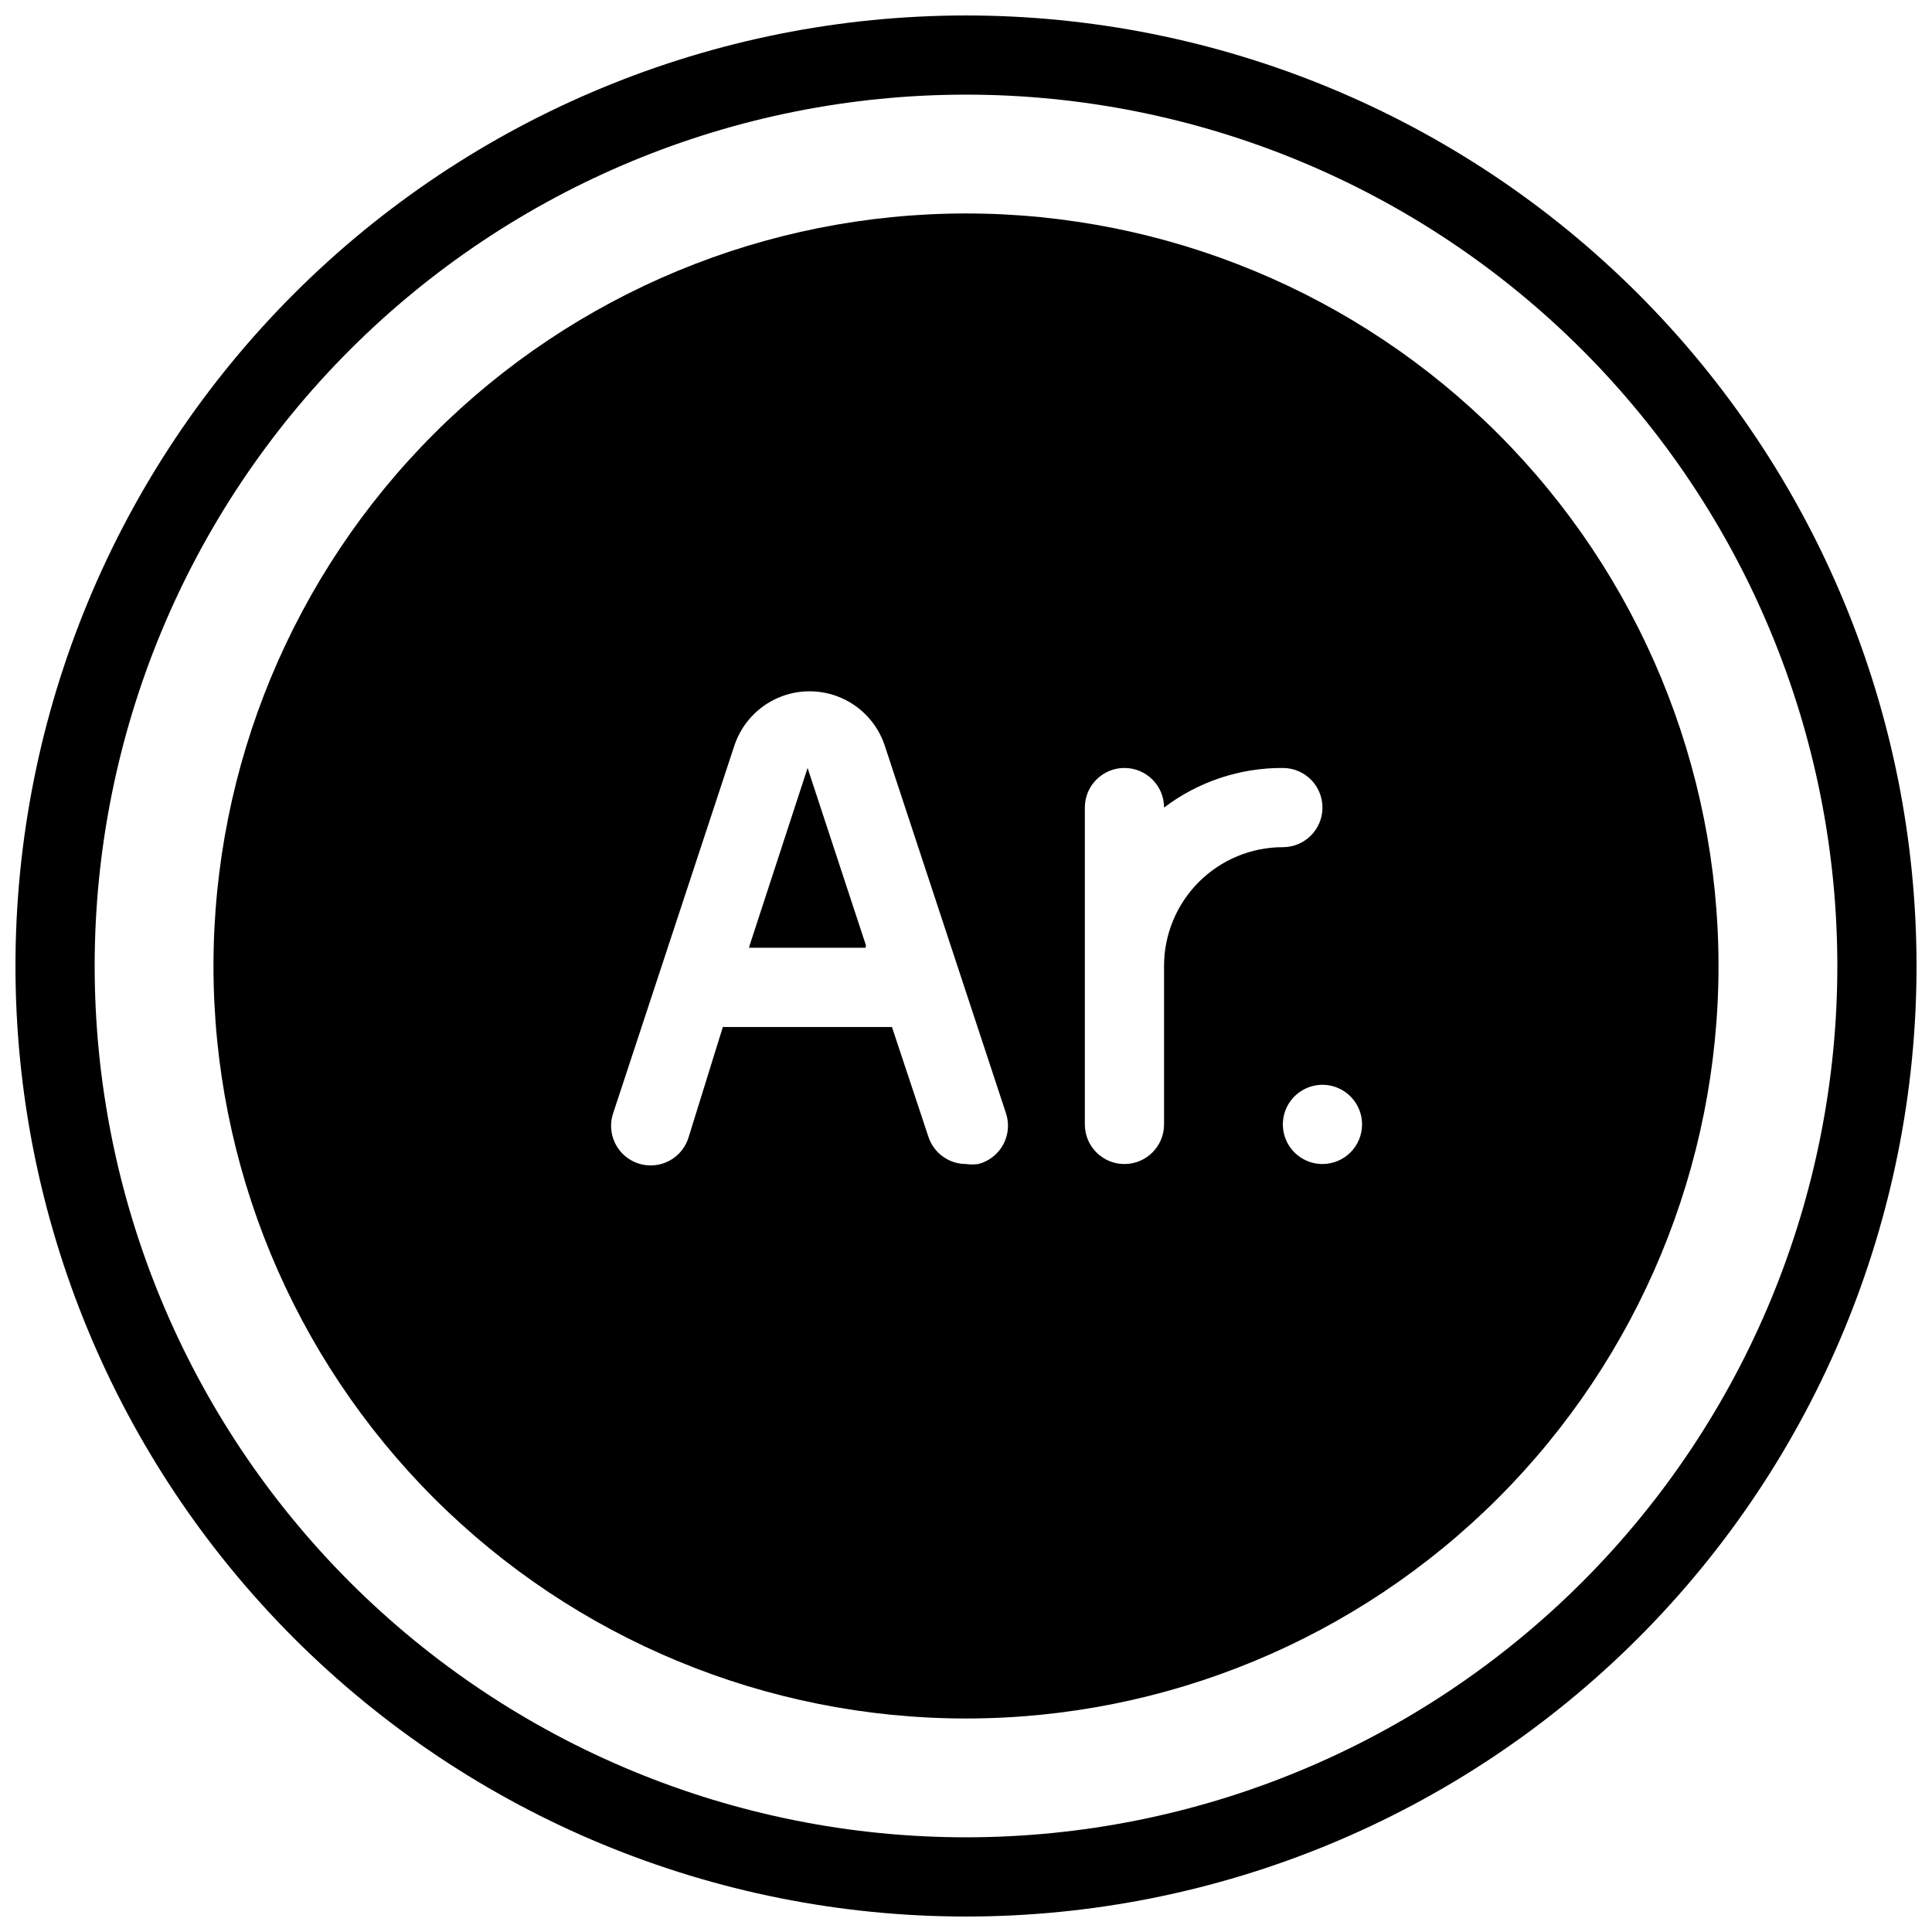
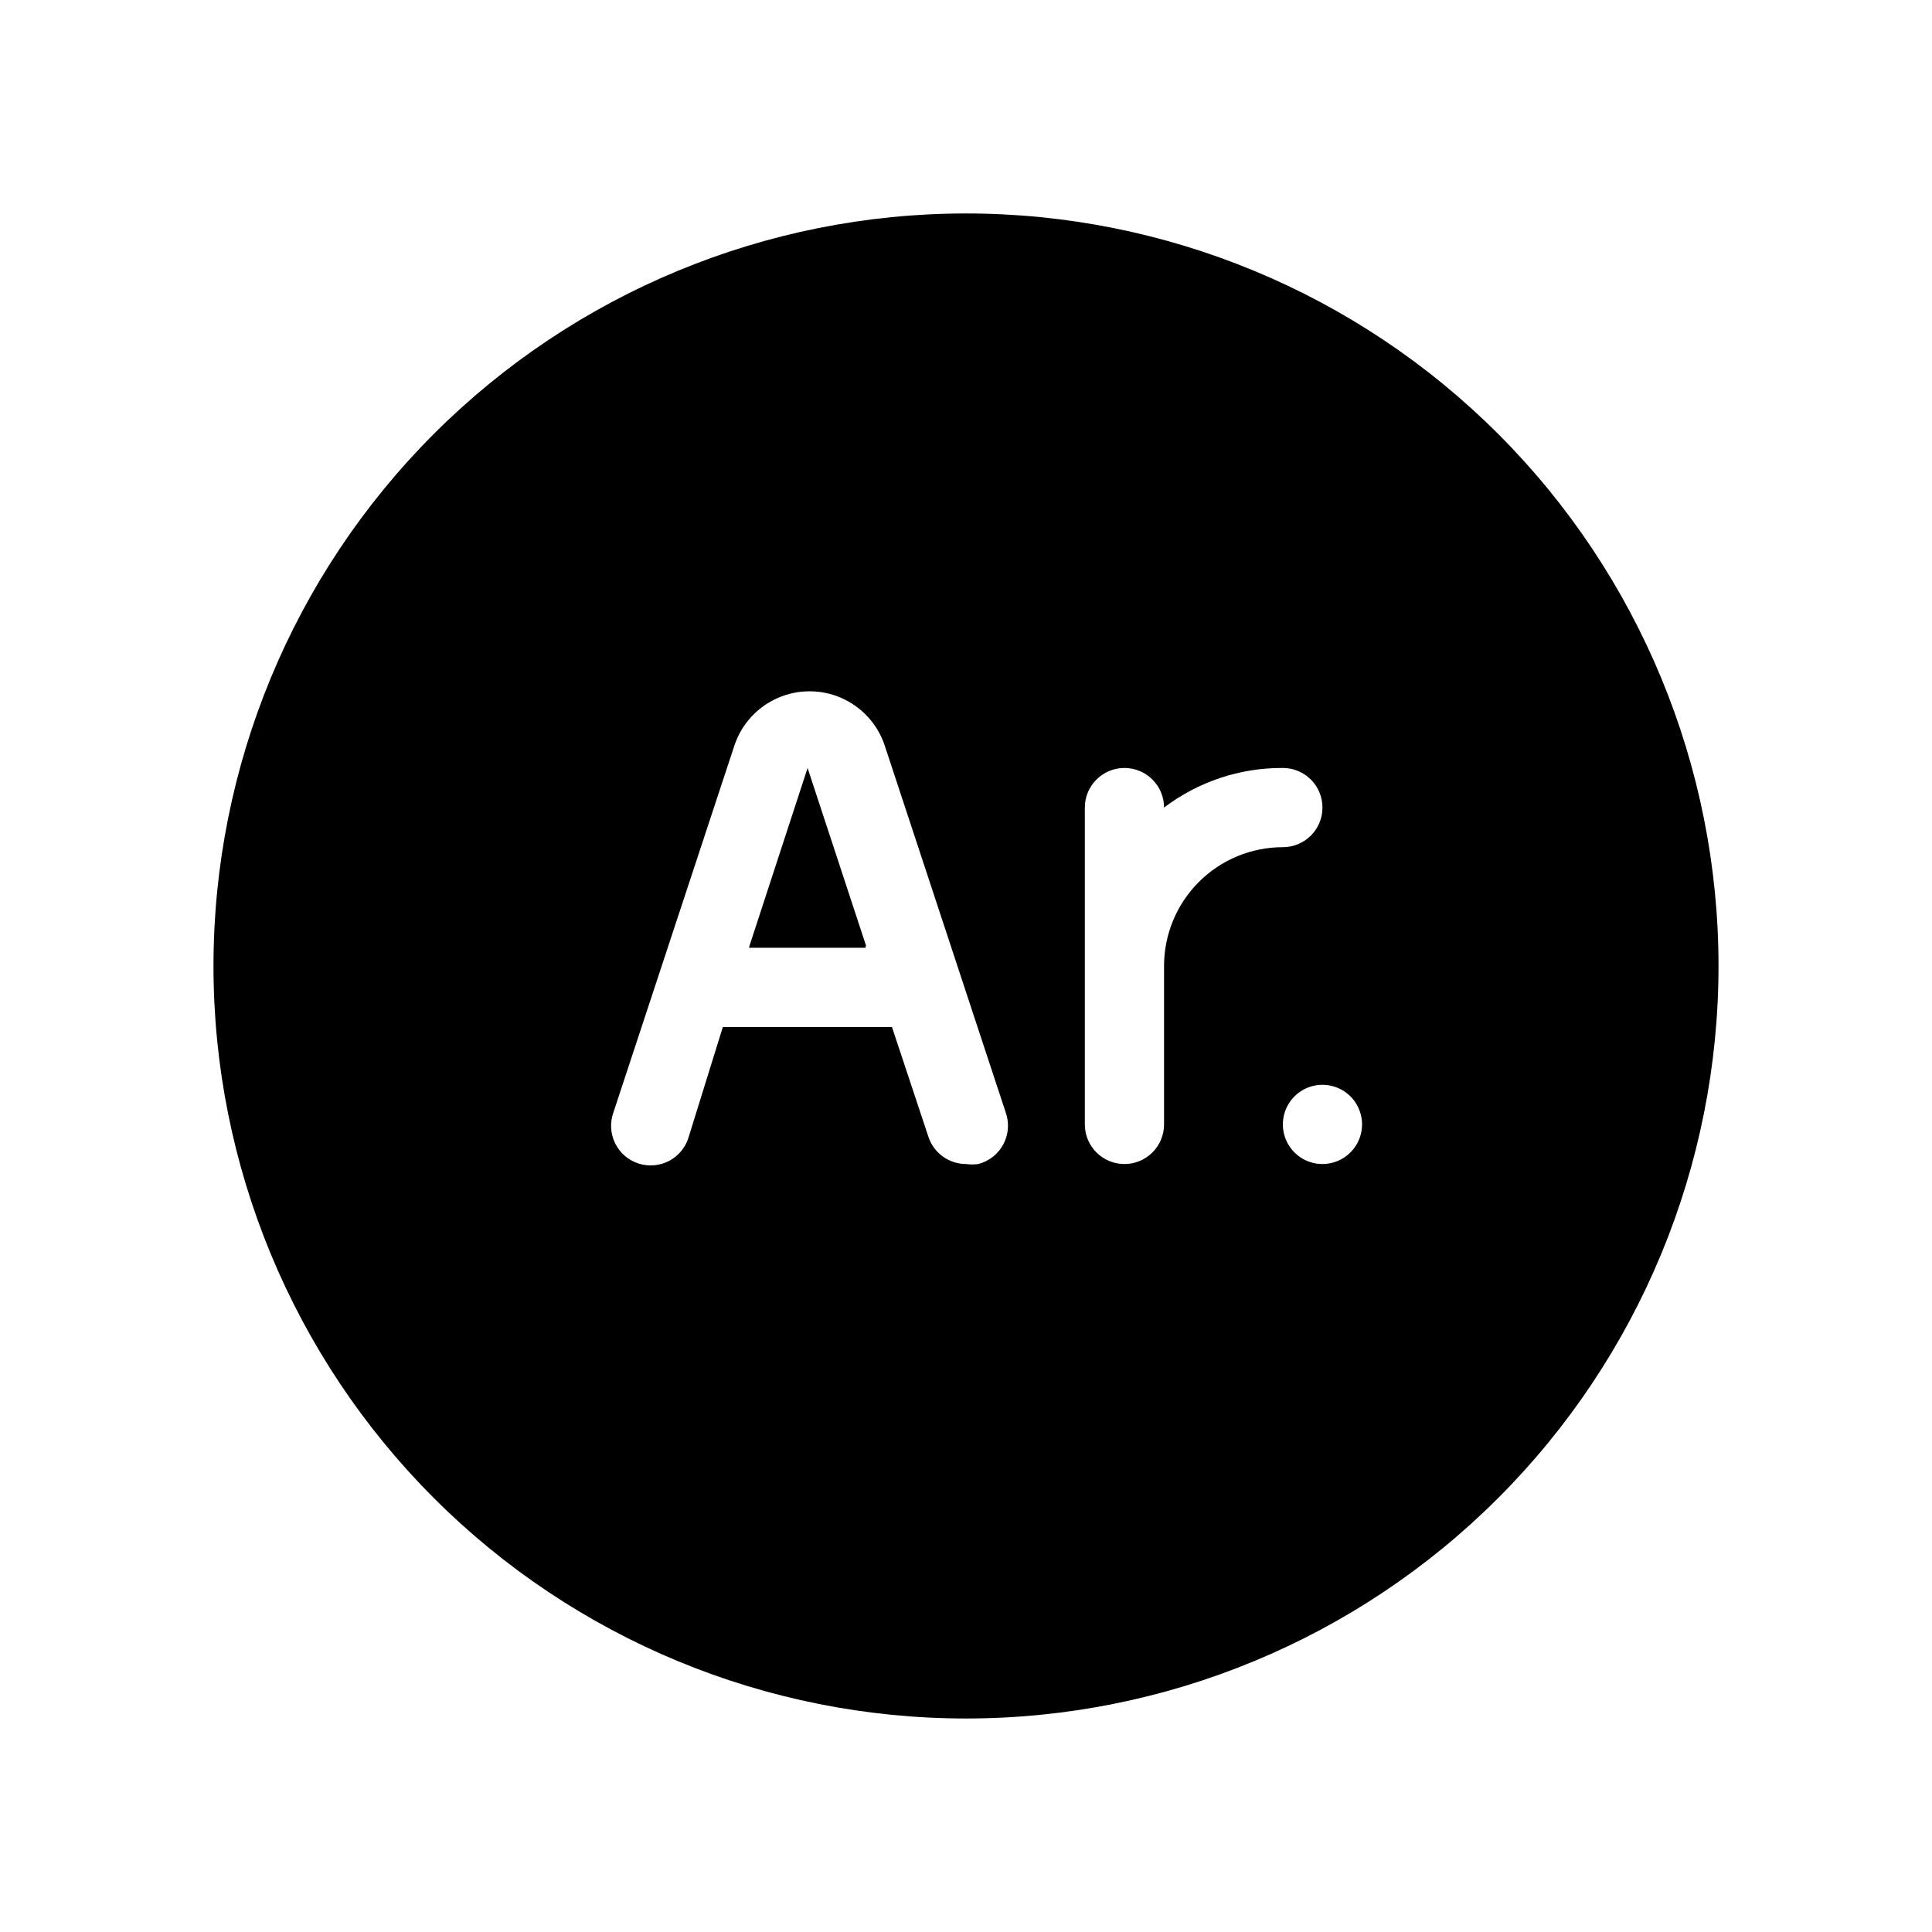
<svg xmlns="http://www.w3.org/2000/svg" width="800px" height="800px" version="1.1" viewBox="144 144 512 512">
  <defs>
    <clipPath id="a">
-       <path d="m148.09 148.09h503.81v503.81h-503.81z" />
-     </clipPath>
+       </clipPath>
  </defs>
  <path d="m358.02 347.52-15.43 47.23h30.965zm0 0-15.43 47.23h30.965zm41.984-146.95c-52.891 0-103.62 21.012-141.02 58.41s-58.41 88.125-58.41 141.02 21.012 103.61 58.41 141.01c37.398 37.402 88.125 58.41 141.02 58.41s103.61-21.008 141.01-58.41c37.402-37.398 58.41-88.121 58.41-141.01s-21.008-103.62-58.41-141.02c-37.398-37.398-88.121-58.41-141.01-58.41zm3.254 251.91c-1.082 0.148-2.176 0.148-3.254 0-4.543-0.004-8.566-2.926-9.973-7.242l-9.656-29.074h-44.816l-9.027 29.074c-0.785 2.742-2.648 5.047-5.168 6.387-2.516 1.336-5.473 1.594-8.184 0.711-2.711-0.887-4.945-2.836-6.188-5.402-1.242-2.566-1.391-5.527-0.406-8.203l32.117-97.402 0.004-0.004c1.914-5.531 6.055-10.016 11.418-12.363 5.367-2.348 11.469-2.348 16.836 0 5.363 2.348 9.504 6.832 11.418 12.363l32.121 97.406c1.008 2.781 0.801 5.859-0.578 8.477-1.379 2.617-3.801 4.531-6.664 5.273zm49.227-52.48v41.984c0 5.797-4.699 10.496-10.496 10.496s-10.496-4.699-10.496-10.496v-83.969c0-5.797 4.699-10.496 10.496-10.496s10.496 4.699 10.496 10.496c9.055-6.871 20.121-10.559 31.484-10.496 5.797 0 10.496 4.699 10.496 10.496s-4.699 10.496-10.496 10.496c-8.348 0-16.359 3.316-22.262 9.223-5.906 5.902-9.223 13.914-9.223 22.266zm41.984 52.48h-0.004c-4.242 0-8.07-2.559-9.695-6.481s-0.727-8.438 2.273-11.438c3.004-3.004 7.519-3.902 11.441-2.277s6.477 5.453 6.477 9.699c0 2.781-1.105 5.453-3.074 7.422-1.965 1.965-4.637 3.074-7.422 3.074zm-151.98-57.309h30.965l-15.43-47.652z" />
  <g clip-path="url(#a)">
-     <path d="m400 651.9c-66.812 0-130.88-26.539-178.12-73.781-47.242-47.242-73.781-111.31-73.781-178.12 0-66.812 26.539-130.88 73.781-178.12s111.31-73.781 178.12-73.781c66.809 0 130.88 26.539 178.12 73.781 47.242 47.242 73.781 111.31 73.781 178.12 0 66.809-26.539 130.88-73.781 178.12-47.242 47.242-111.31 73.781-178.12 73.781zm0-482.82c-61.242 0-119.98 24.328-163.28 67.633s-67.633 102.04-67.633 163.28 24.328 119.97 67.633 163.28c43.305 43.305 102.04 67.633 163.28 67.633s119.97-24.328 163.28-67.633c43.305-43.305 67.633-102.04 67.633-163.28s-24.328-119.98-67.633-163.28c-43.305-43.305-102.04-67.633-163.28-67.633z" />
-   </g>
+     </g>
</svg>